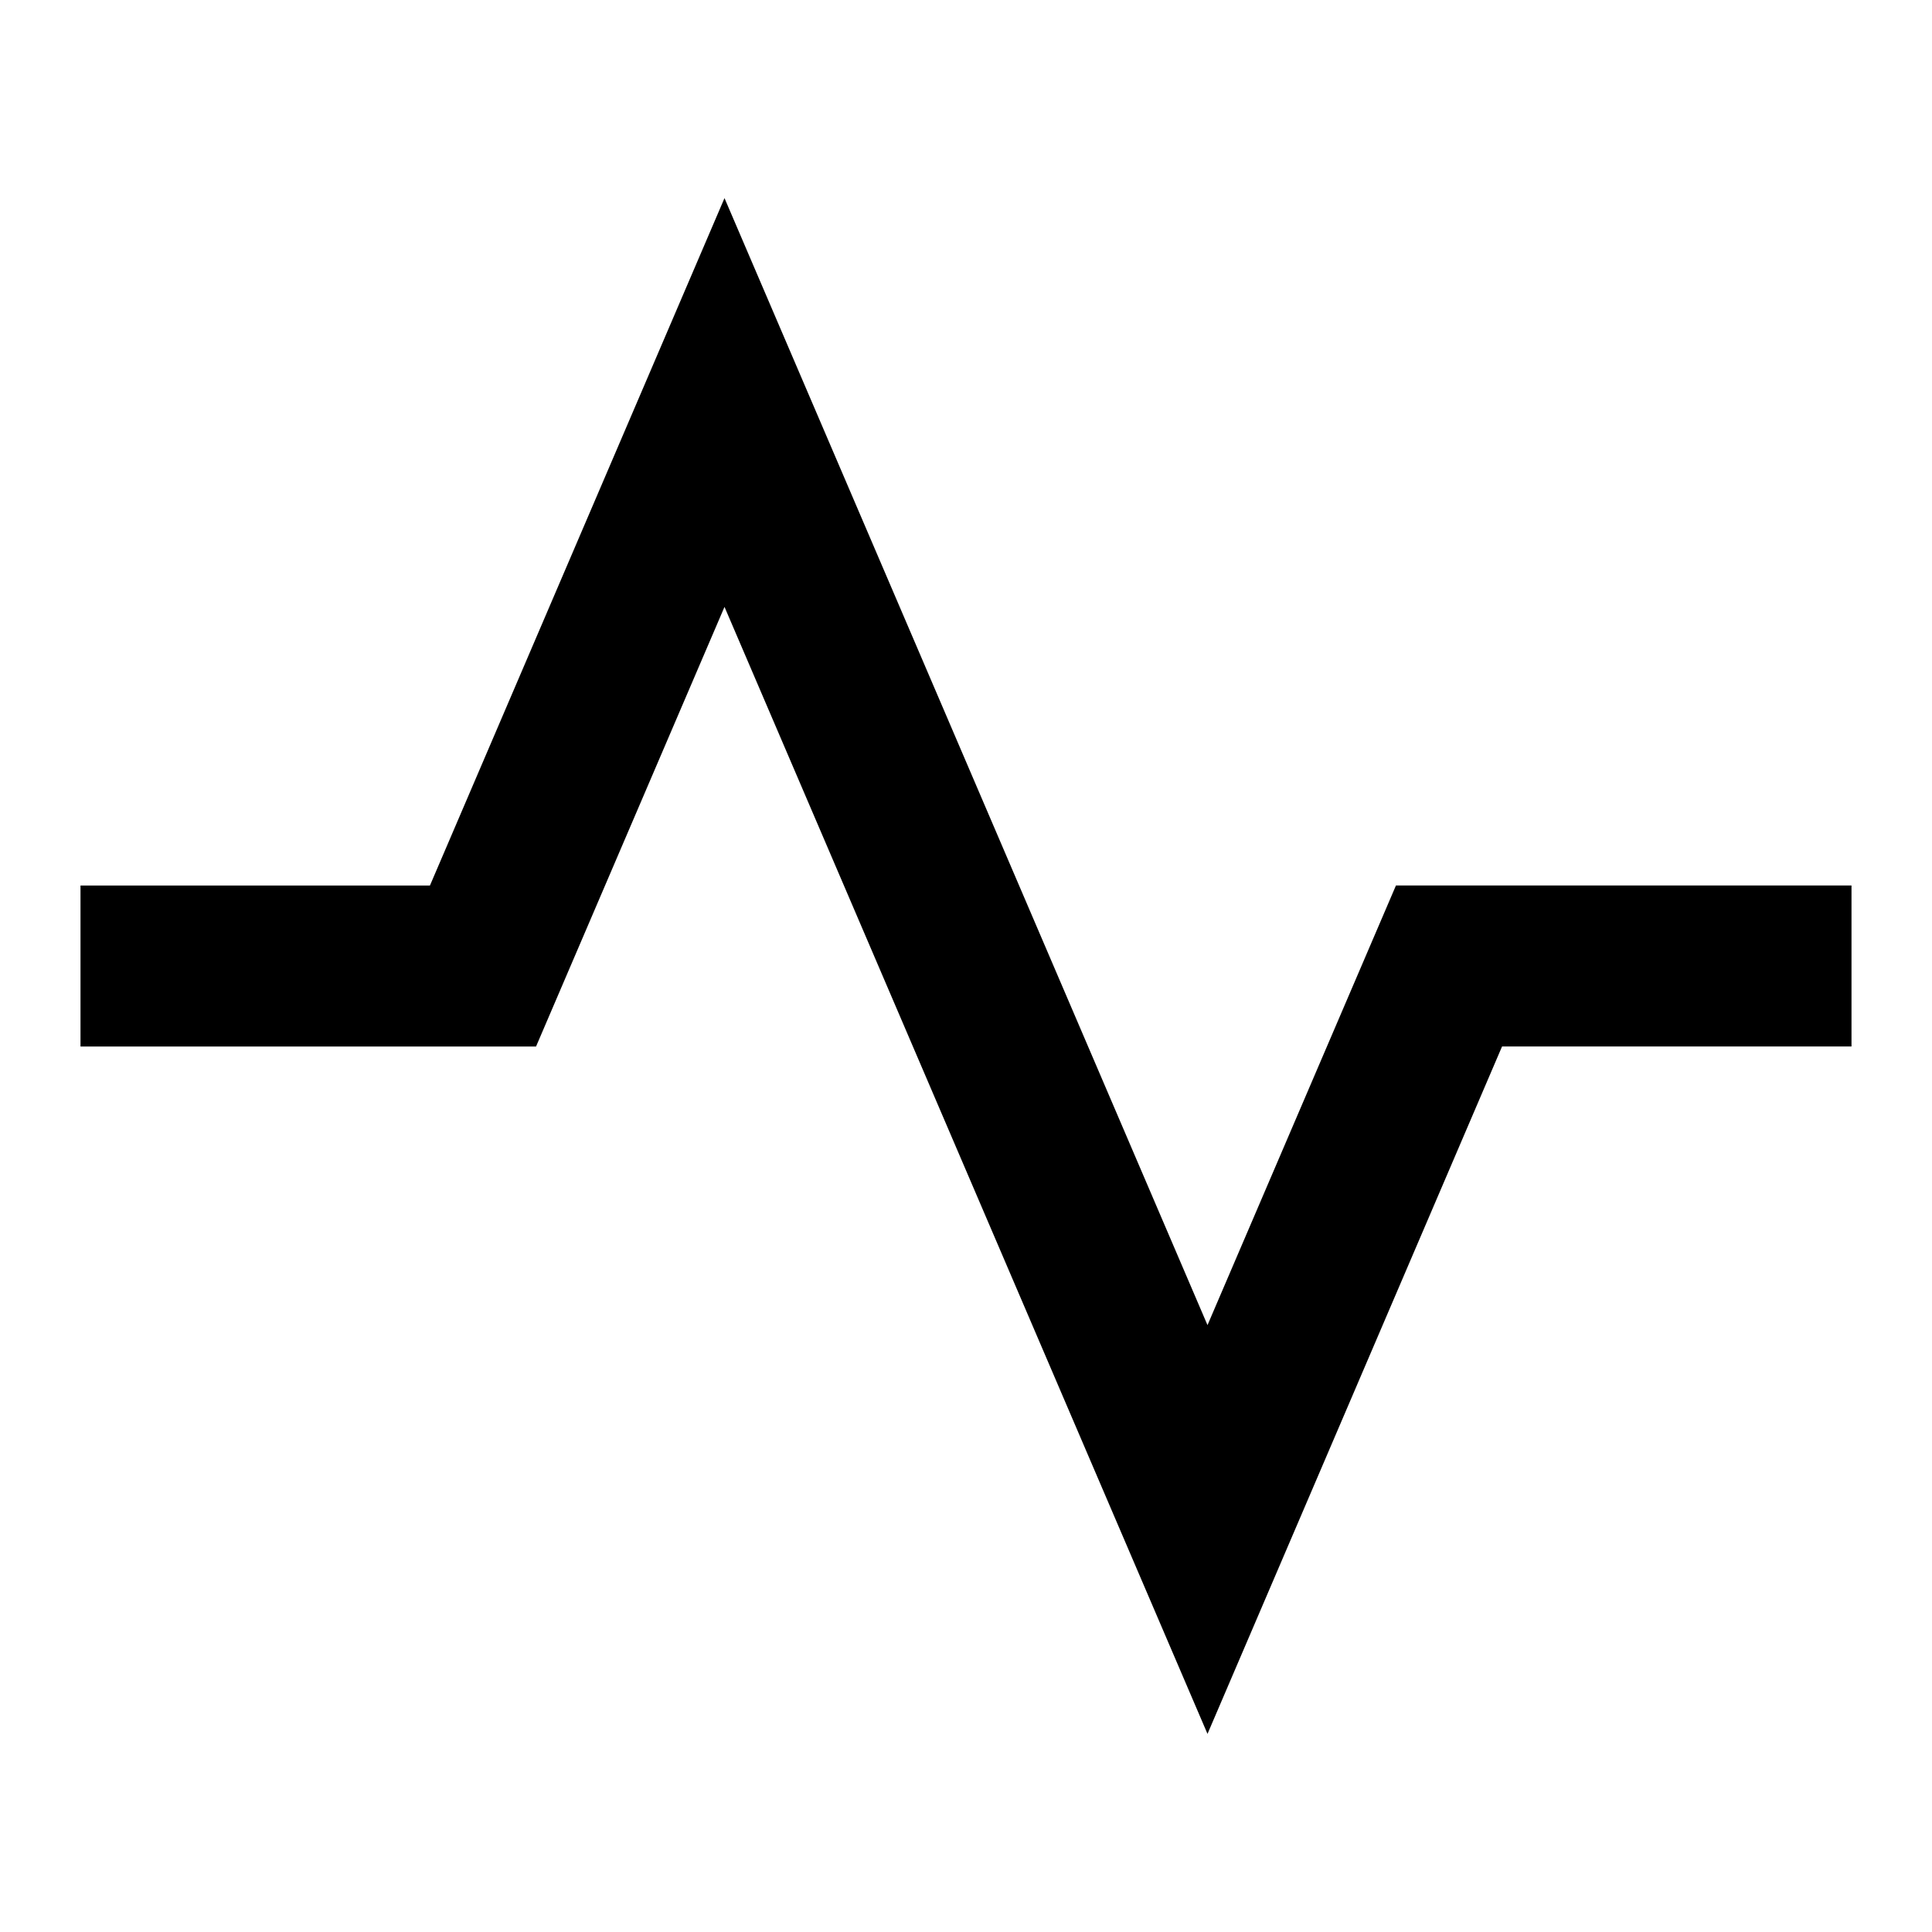
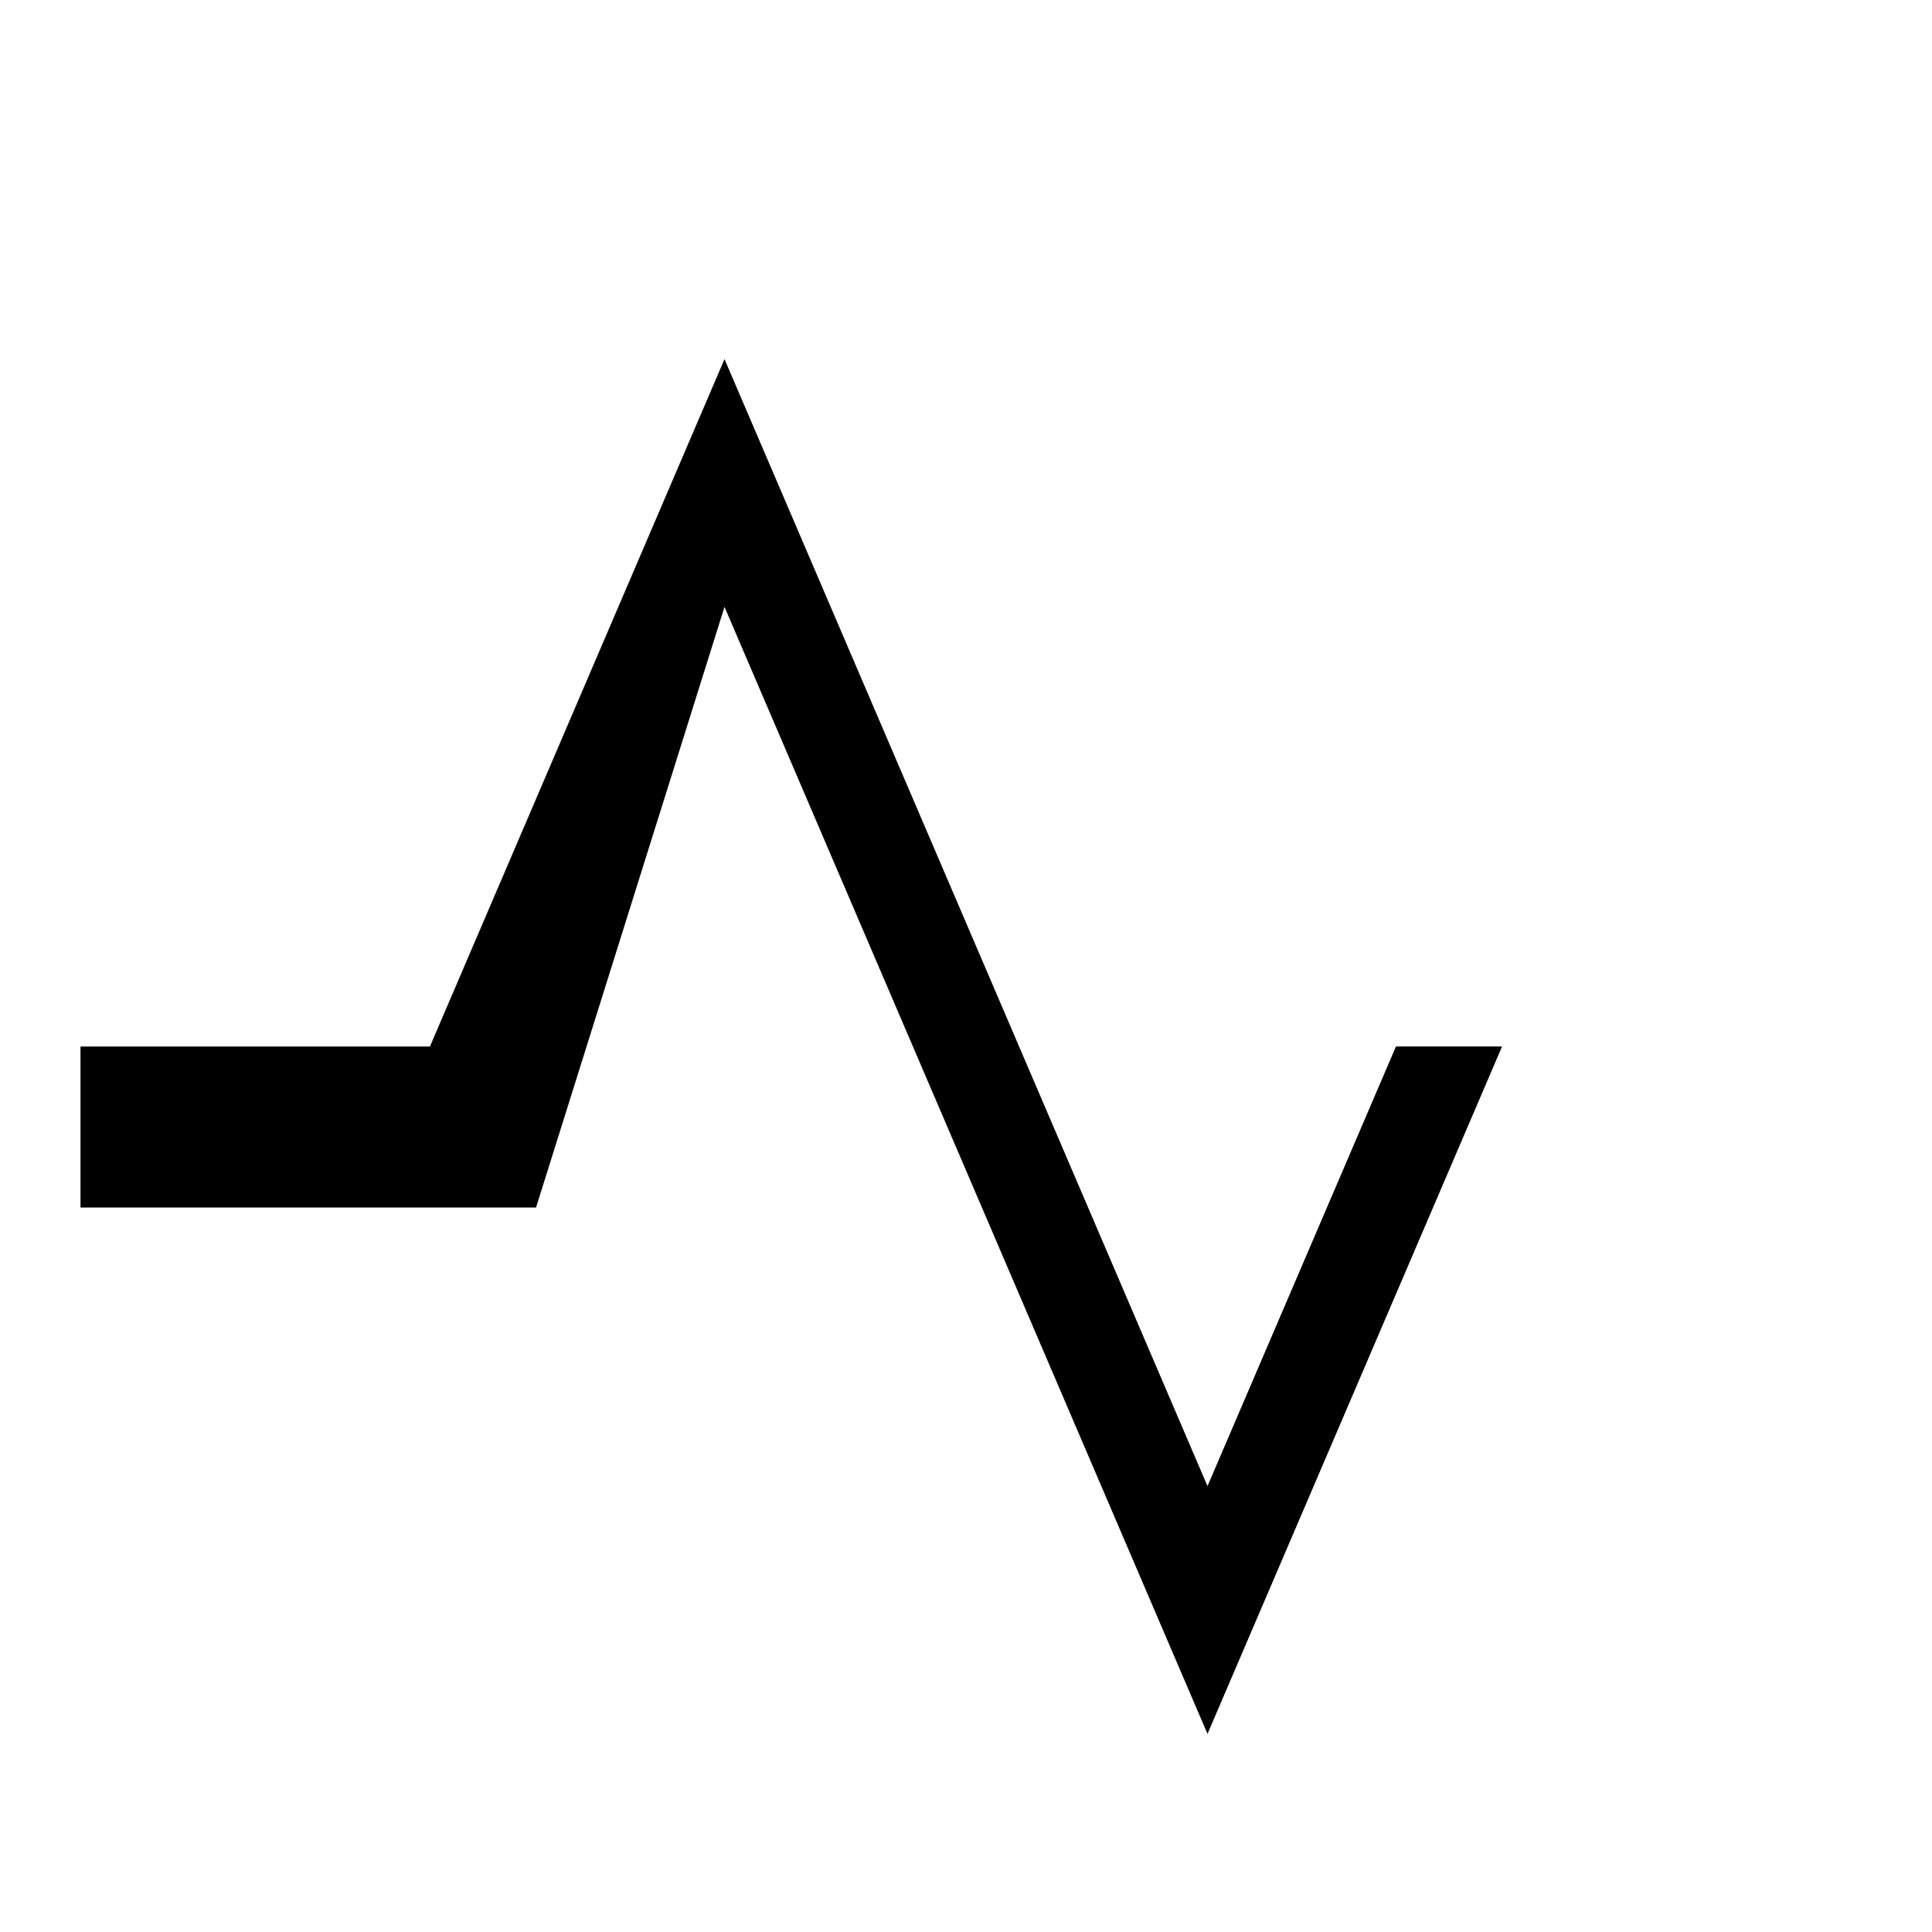
<svg xmlns="http://www.w3.org/2000/svg" width="512" viewBox="0 0 24 24" height="512" fill="none">
-   <path fill="rgb(0,0,0)" d="m9 7.539 6 14 3.659-8.539h4.341v-2h-5.659l-2.341 5.461-6-14-3.659 8.539h-4.341v2h5.659z" />
+   <path fill="rgb(0,0,0)" d="m9 7.539 6 14 3.659-8.539h4.341h-5.659l-2.341 5.461-6-14-3.659 8.539h-4.341v2h5.659z" />
</svg>